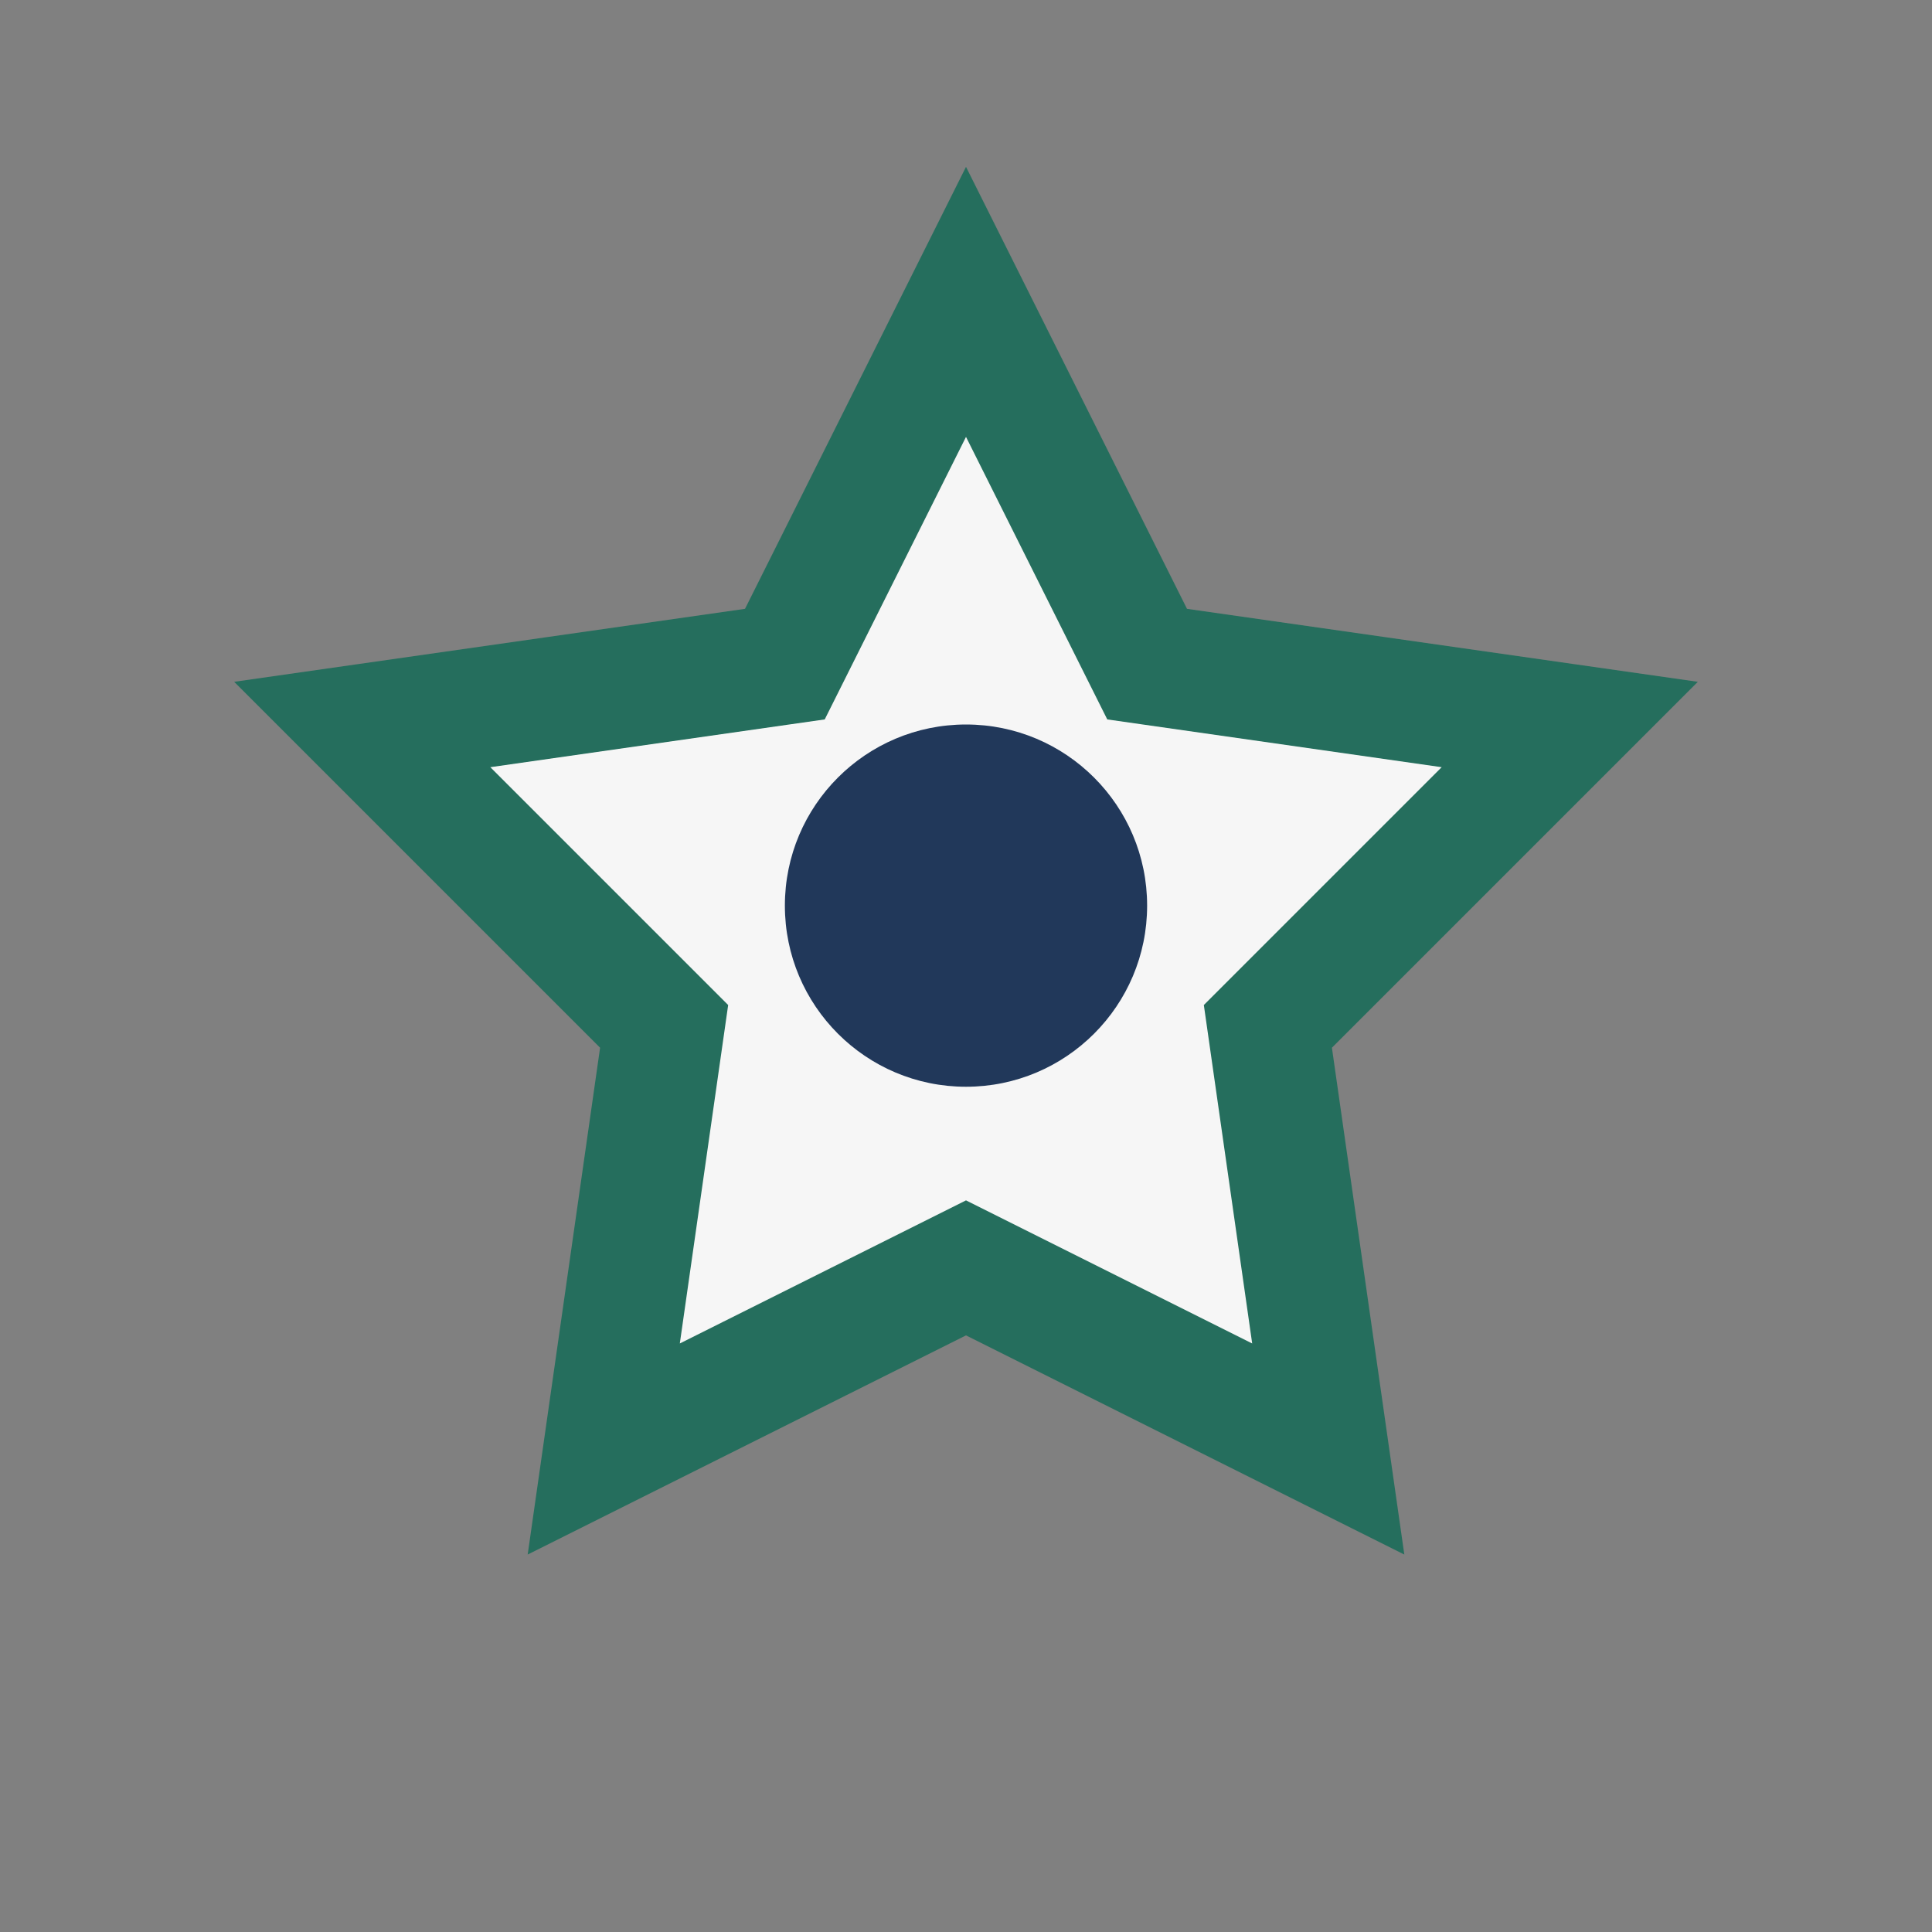
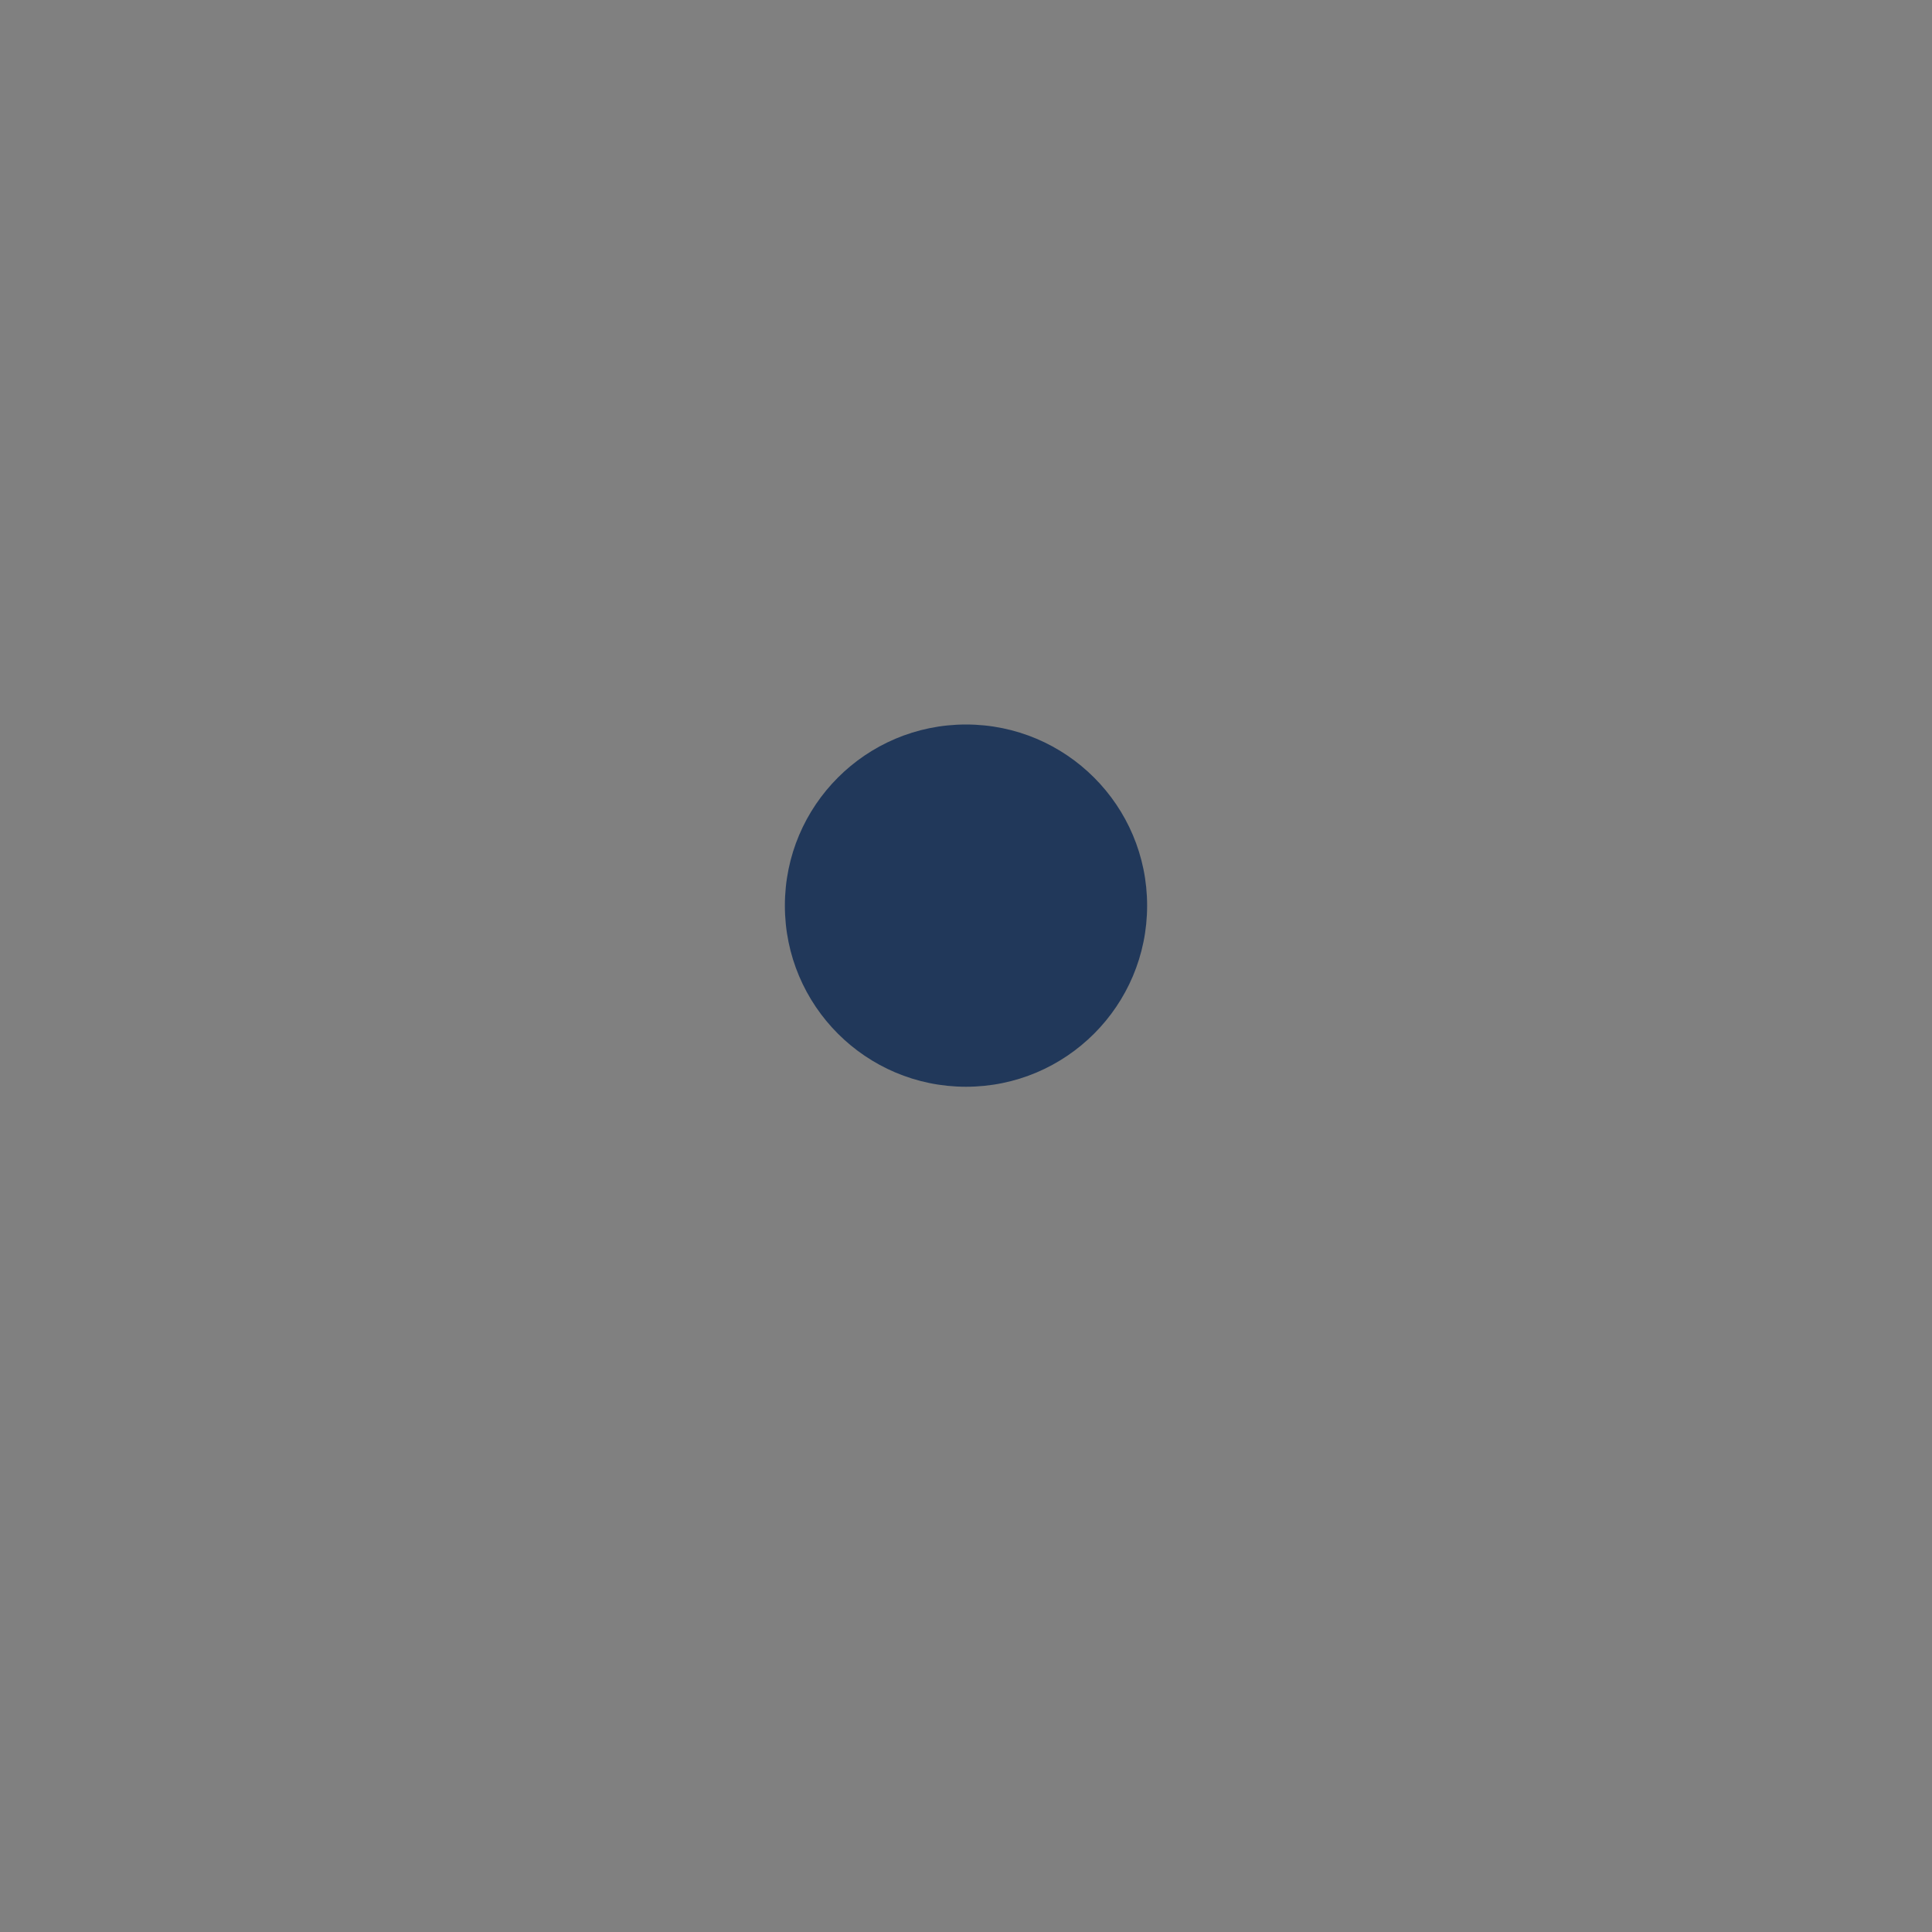
<svg xmlns="http://www.w3.org/2000/svg" width="32" height="32" viewBox="0 0 32 32">
  <rect x="0" y="0" width="32" height="32" fill="#808080" stroke="none" />
-   <polygon points="16,5 19,11 26,12 21,17 22,24 16,21 10,24 11,17 6,12 13,11" fill="#F6F6F6" stroke="#256E5D" stroke-width="2" />
  <circle cx="16" cy="15" r="3" fill="#21385A" />
</svg>